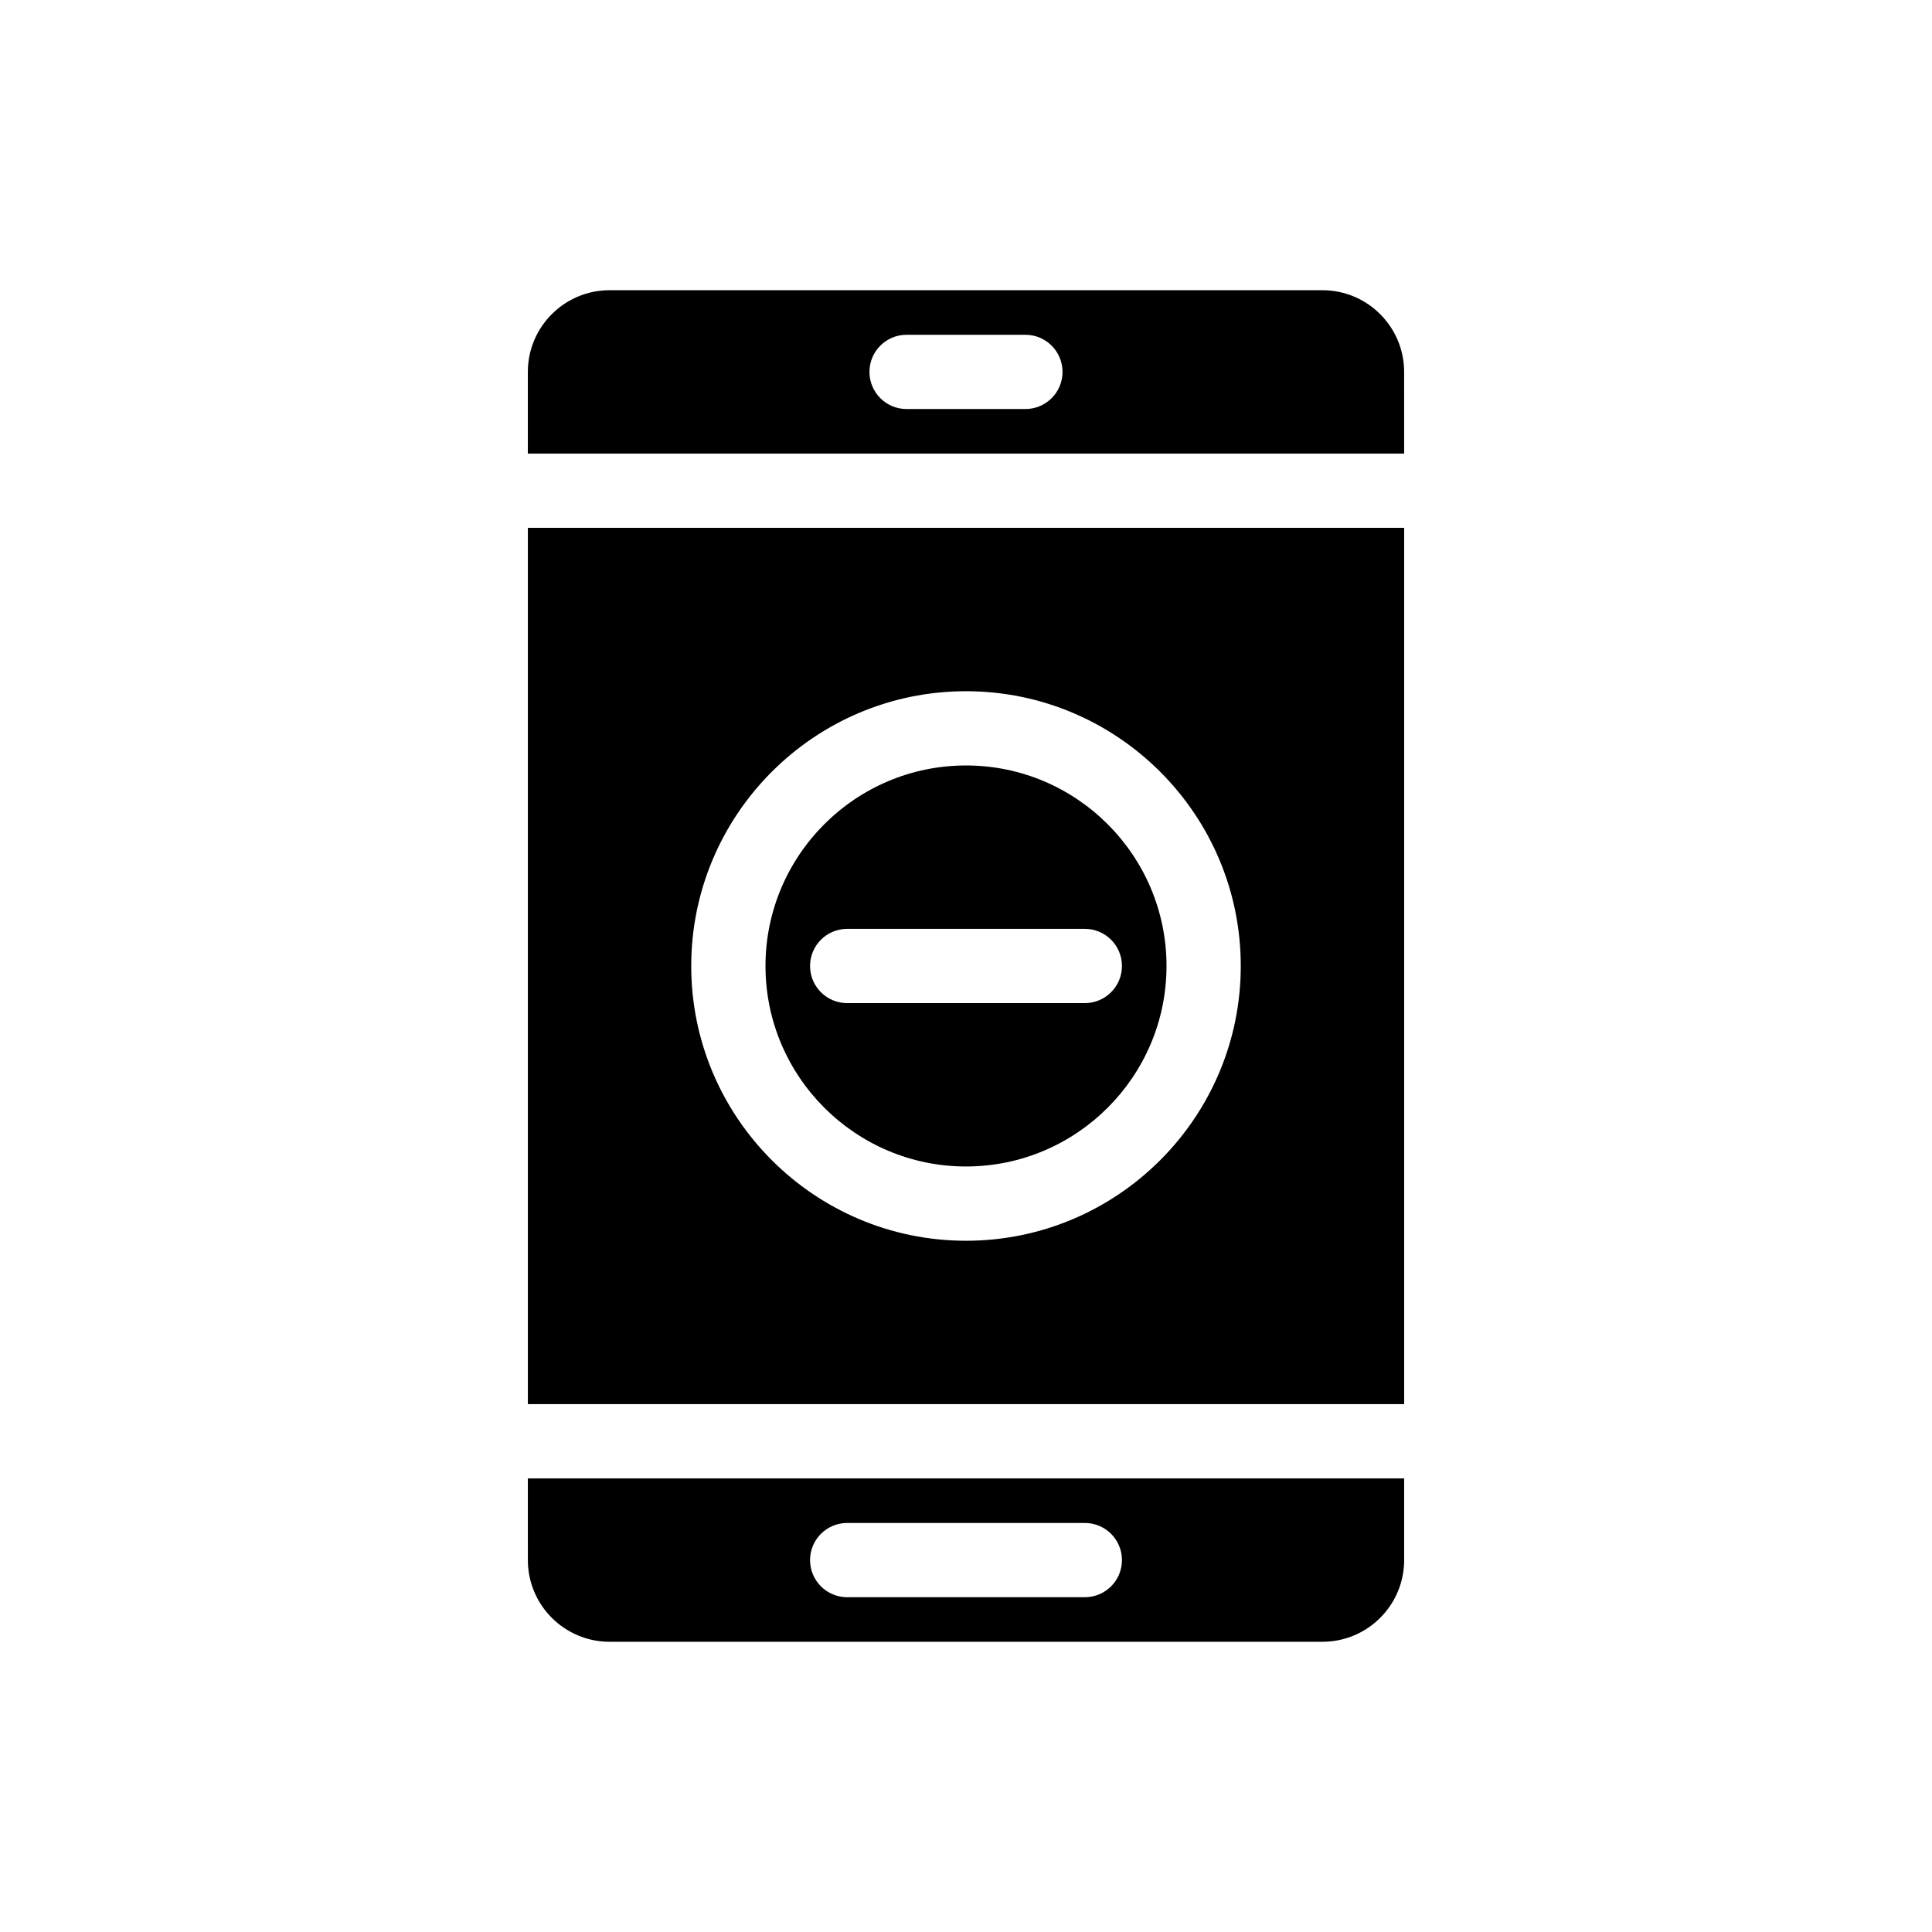
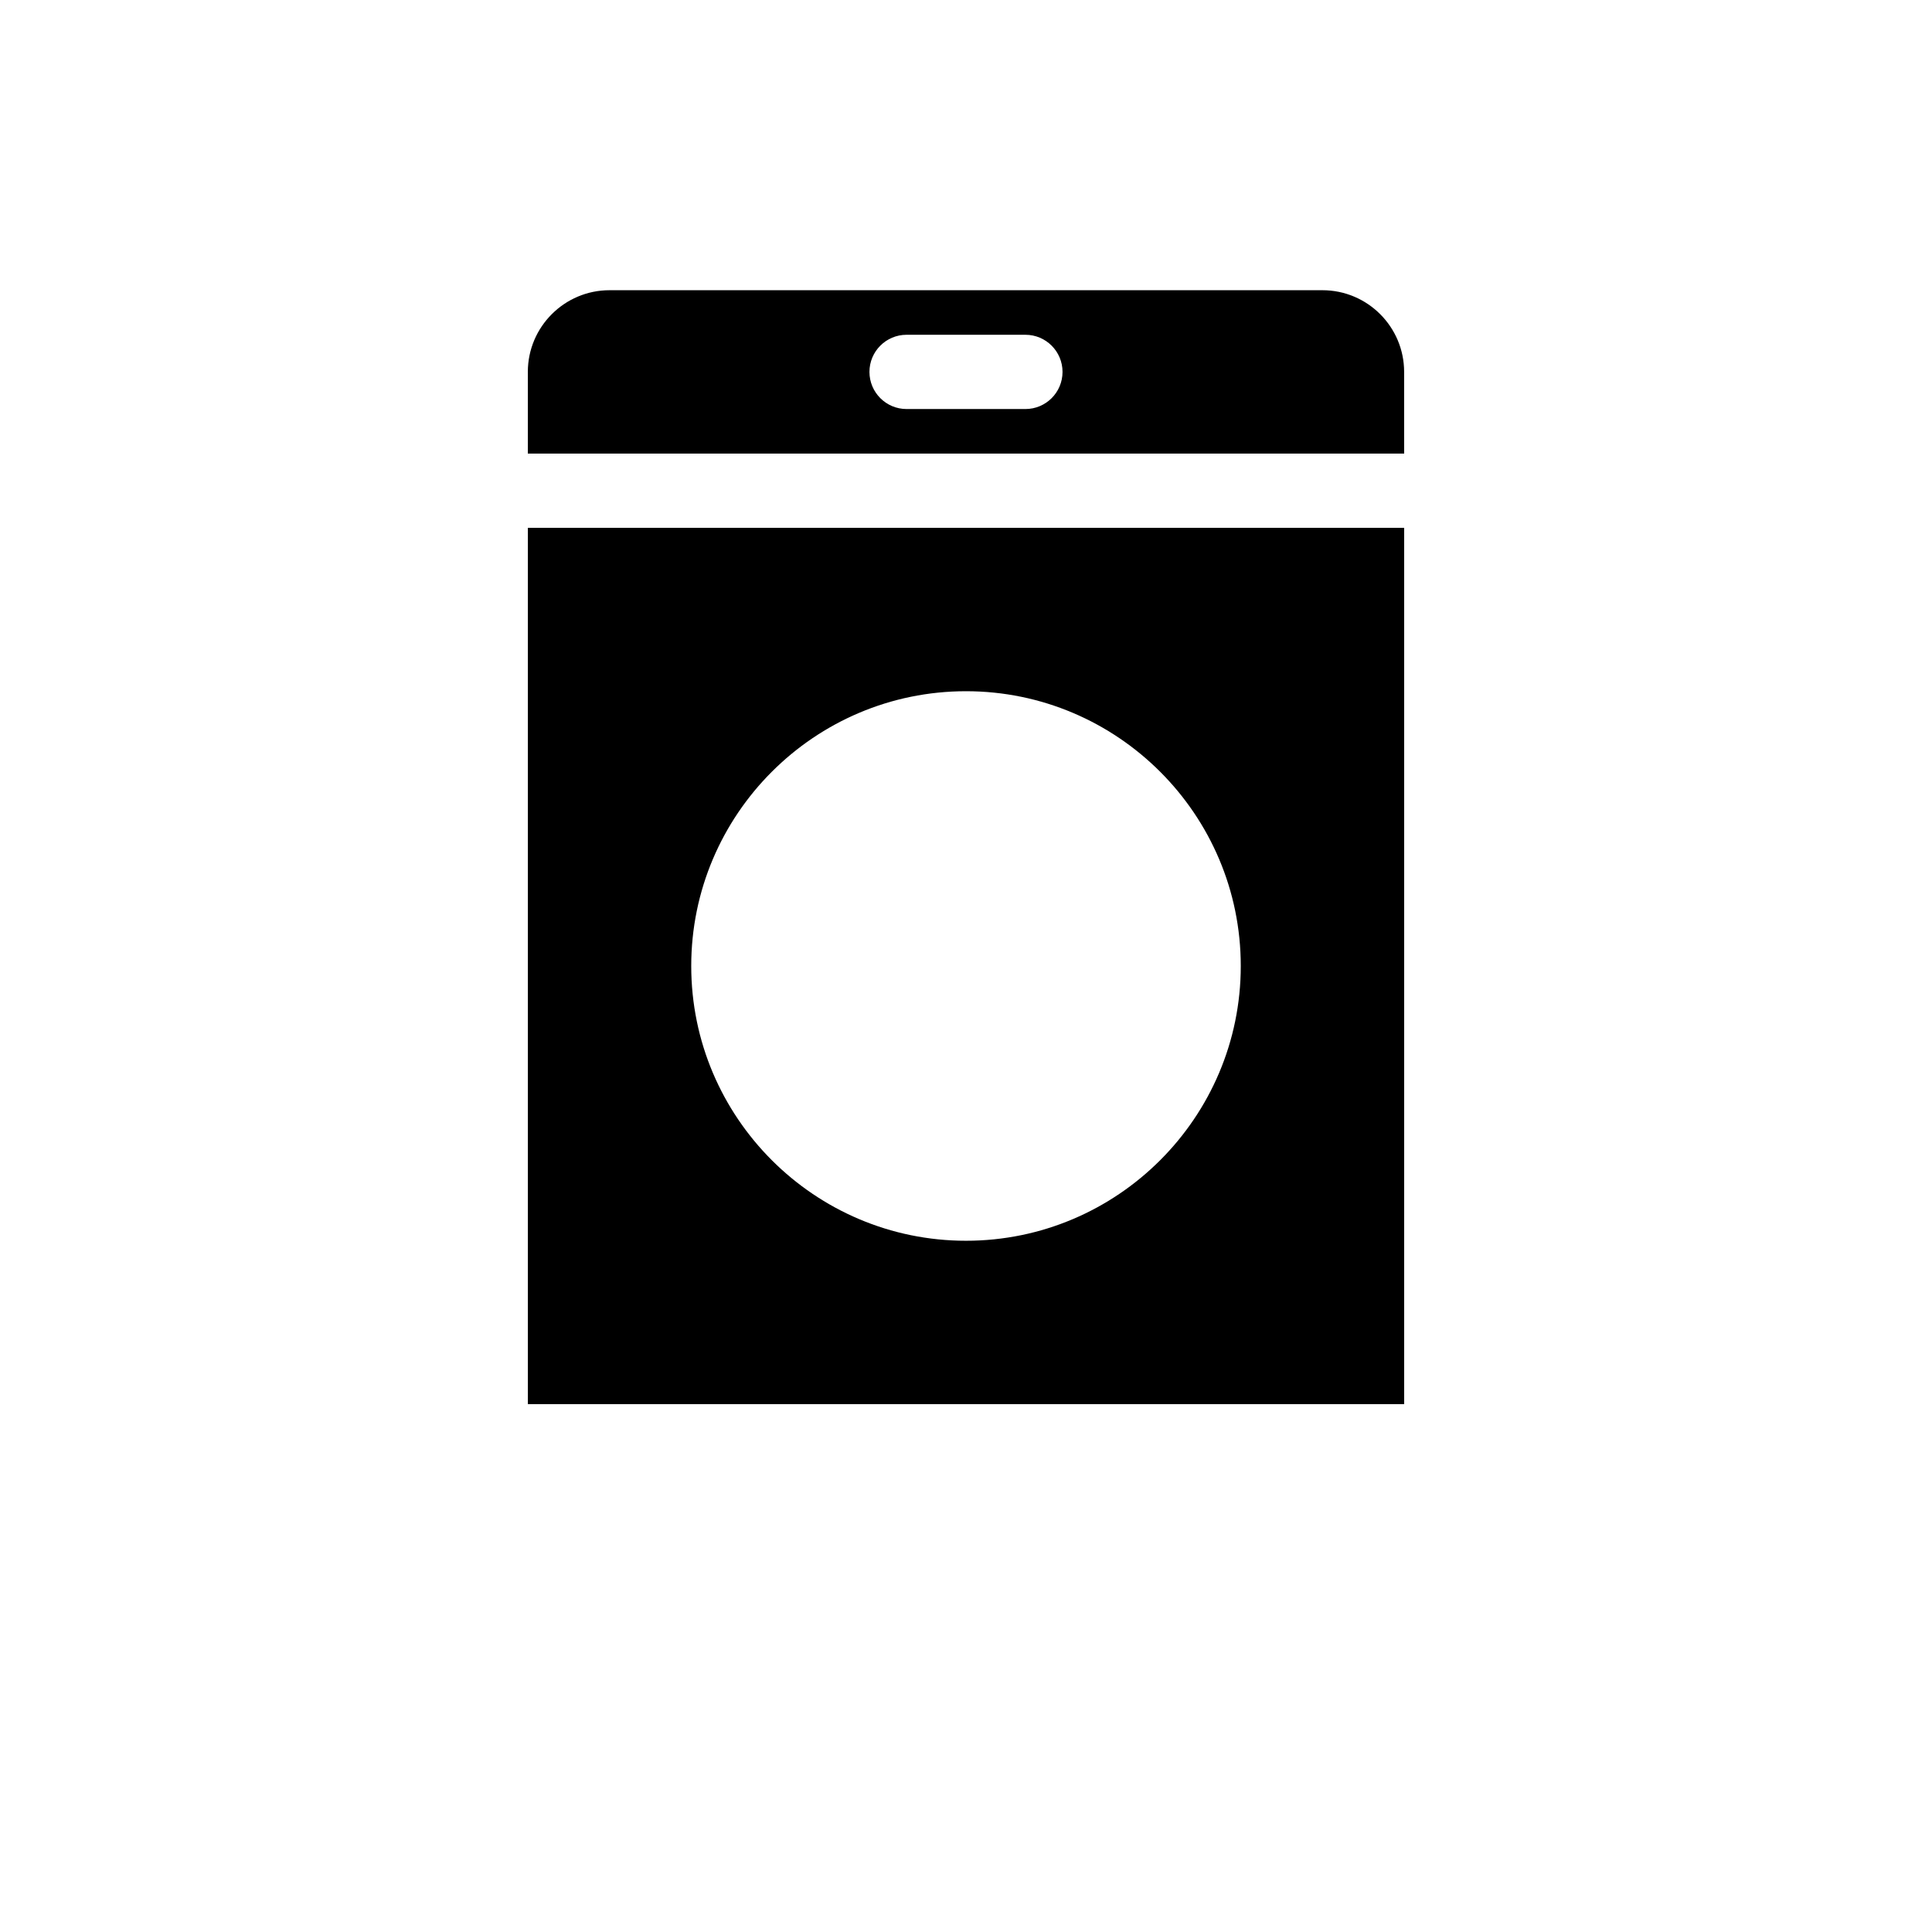
<svg xmlns="http://www.w3.org/2000/svg" fill="#000000" width="800px" height="800px" version="1.1" viewBox="144 144 512 512">
  <g>
    <path d="m283.89 516.11h232.23v-232.23h-232.23zm116.11-188.93c40.152 0 72.816 32.664 72.816 72.816s-32.664 72.816-72.816 72.816-72.816-32.664-72.816-72.816 32.664-72.816 72.816-72.816z" />
    <path d="m494.46 220.91h-188.93c-11.938 0-21.648 9.711-21.648 21.648v21.648h232.23l-0.004-21.648c0-11.938-9.707-21.648-21.648-21.648zm-78.719 31.488h-31.488c-5.434 0-9.84-4.406-9.84-9.84s4.406-9.84 9.84-9.84h31.488c5.434 0 9.84 4.406 9.84 9.84s-4.406 9.84-9.84 9.84z" />
-     <path d="m283.89 557.44c0 11.938 9.711 21.648 21.648 21.648h188.93c11.938 0 21.648-9.711 21.648-21.648v-21.648h-232.23zm84.625-9.84h62.977c5.434 0 9.84 4.406 9.84 9.84s-4.406 9.84-9.84 9.84h-62.977c-5.434 0-9.84-4.406-9.84-9.84s4.402-9.84 9.84-9.84z" />
-     <path d="m400 453.13c29.297 0 53.137-23.836 53.137-53.137 0-29.301-23.84-53.137-53.137-53.137s-53.137 23.836-53.137 53.137c0 29.305 23.84 53.137 53.137 53.137zm-41.328-53.133c0-5.434 4.406-9.84 9.84-9.84h62.977c5.434 0 9.84 4.406 9.84 9.84s-4.406 9.84-9.84 9.84h-62.977c-5.438 0-9.84-4.406-9.84-9.84z" />
  </g>
</svg>